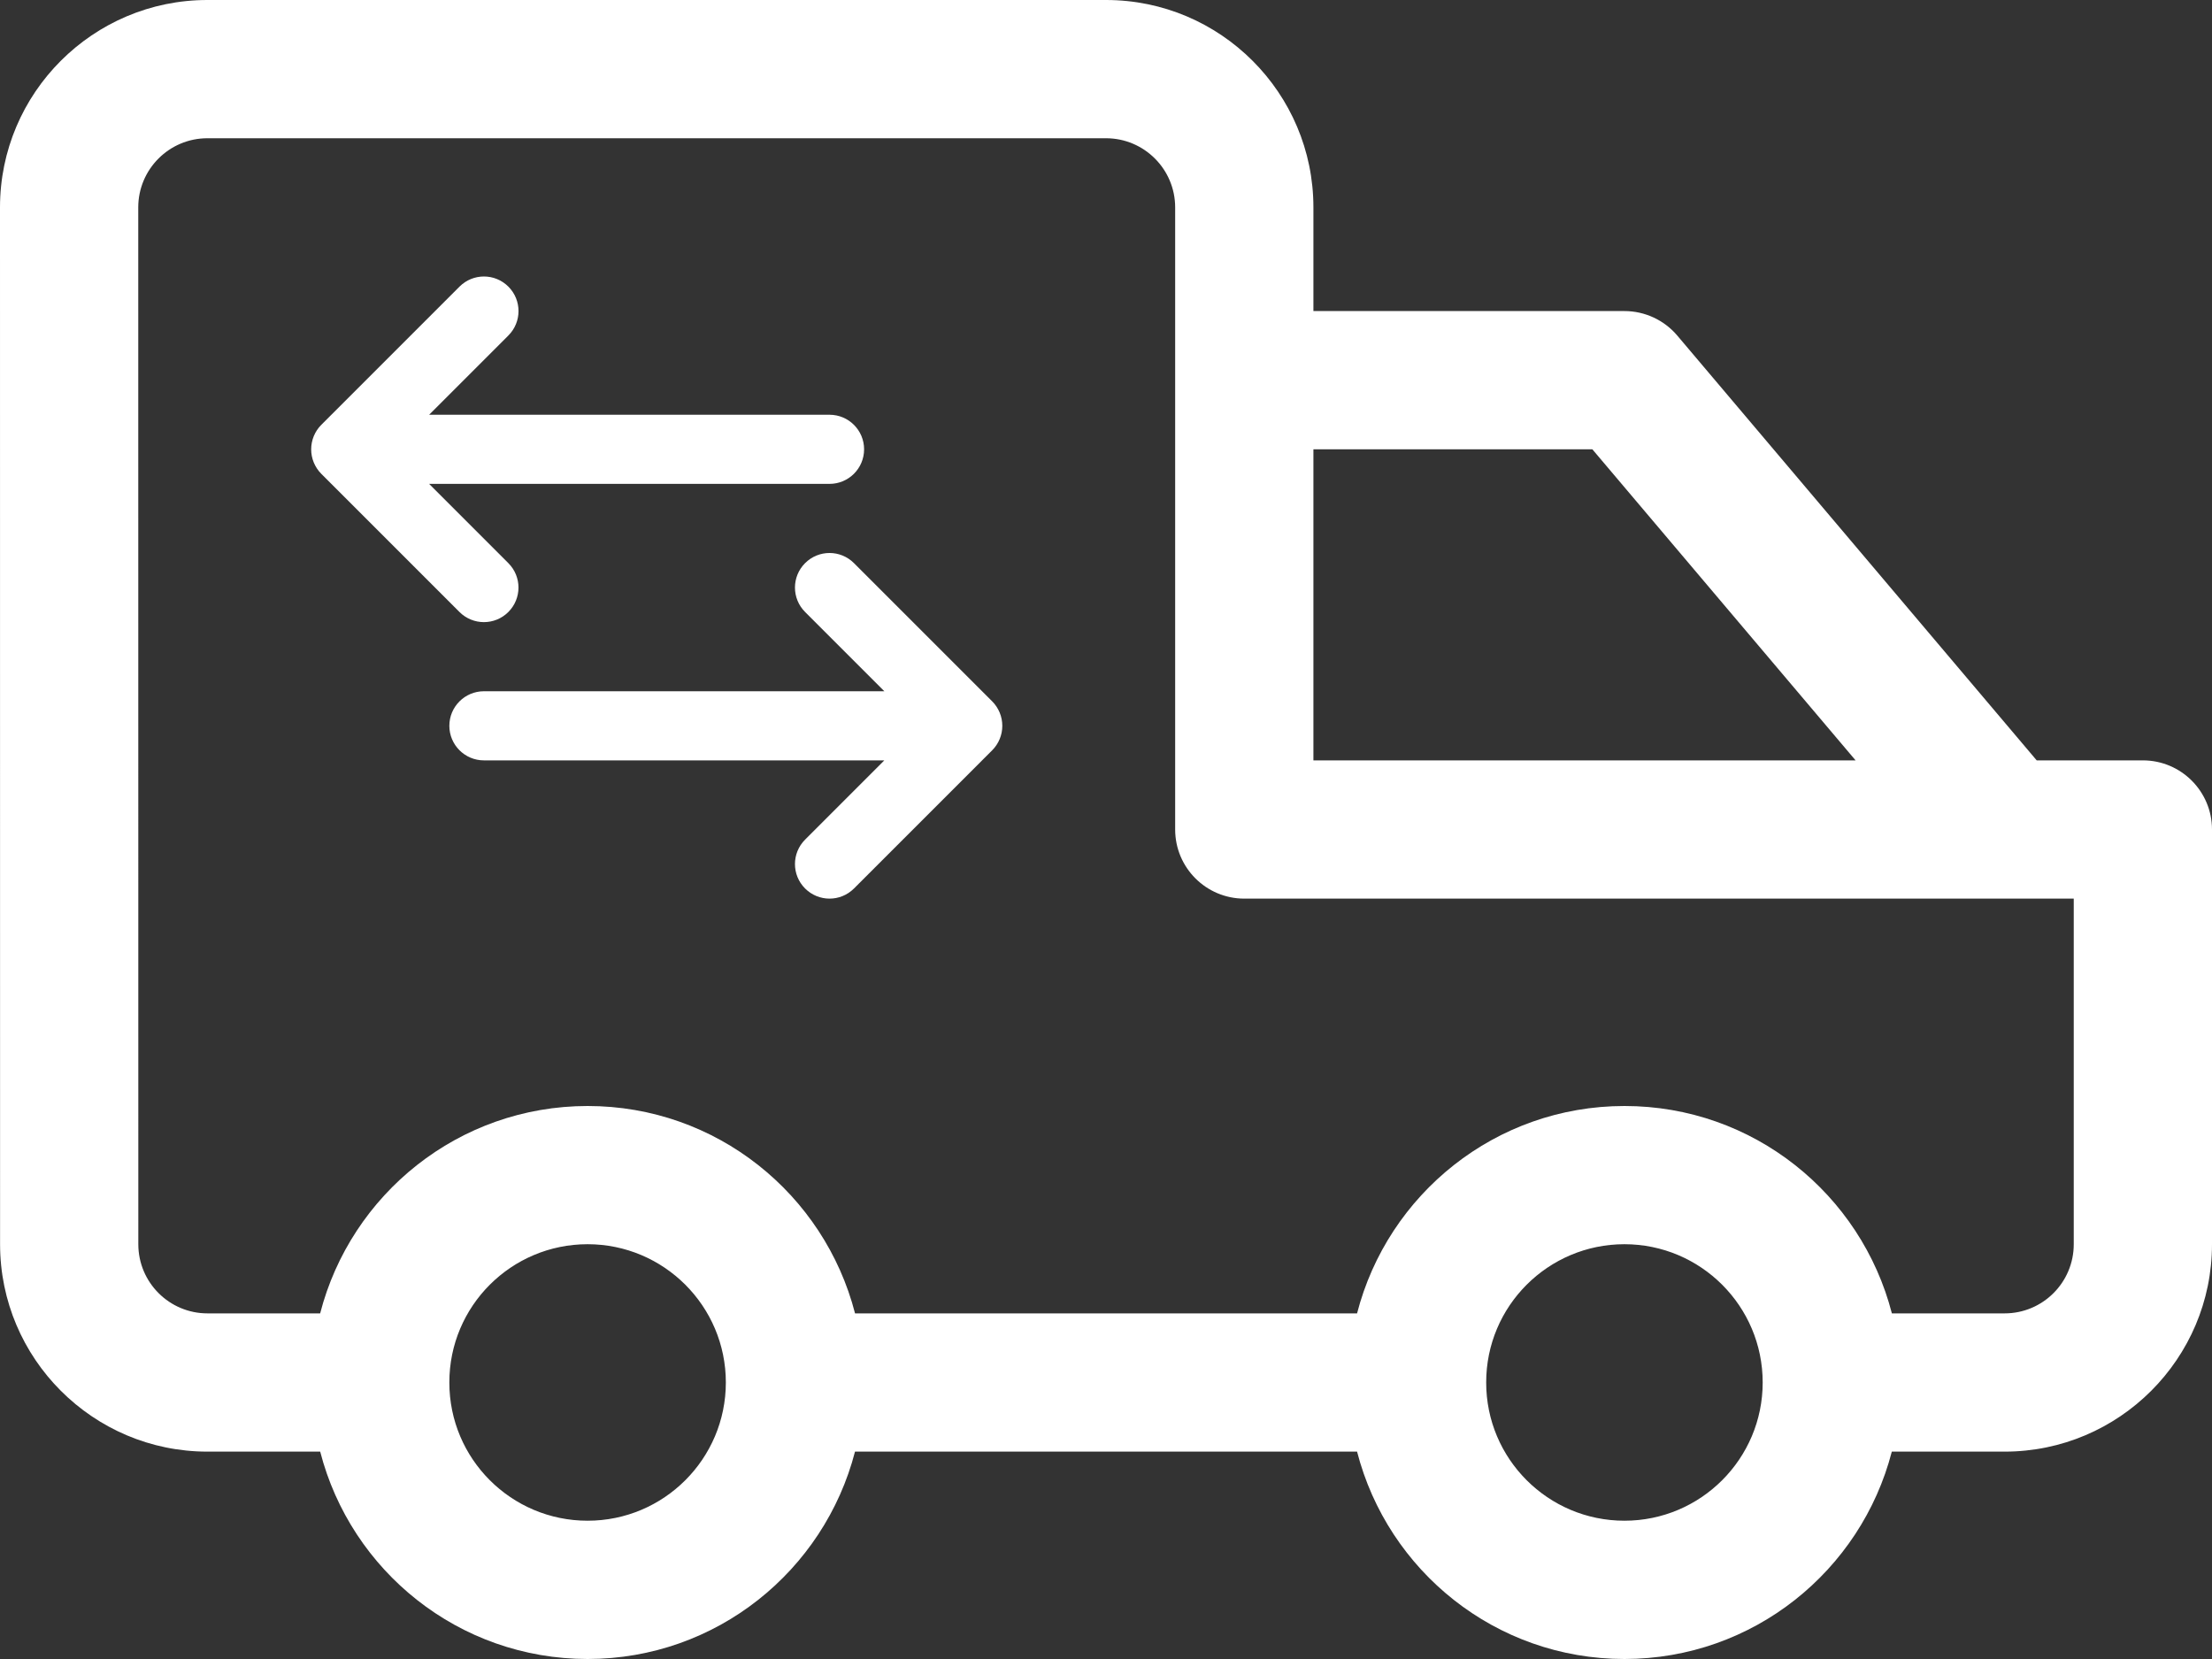
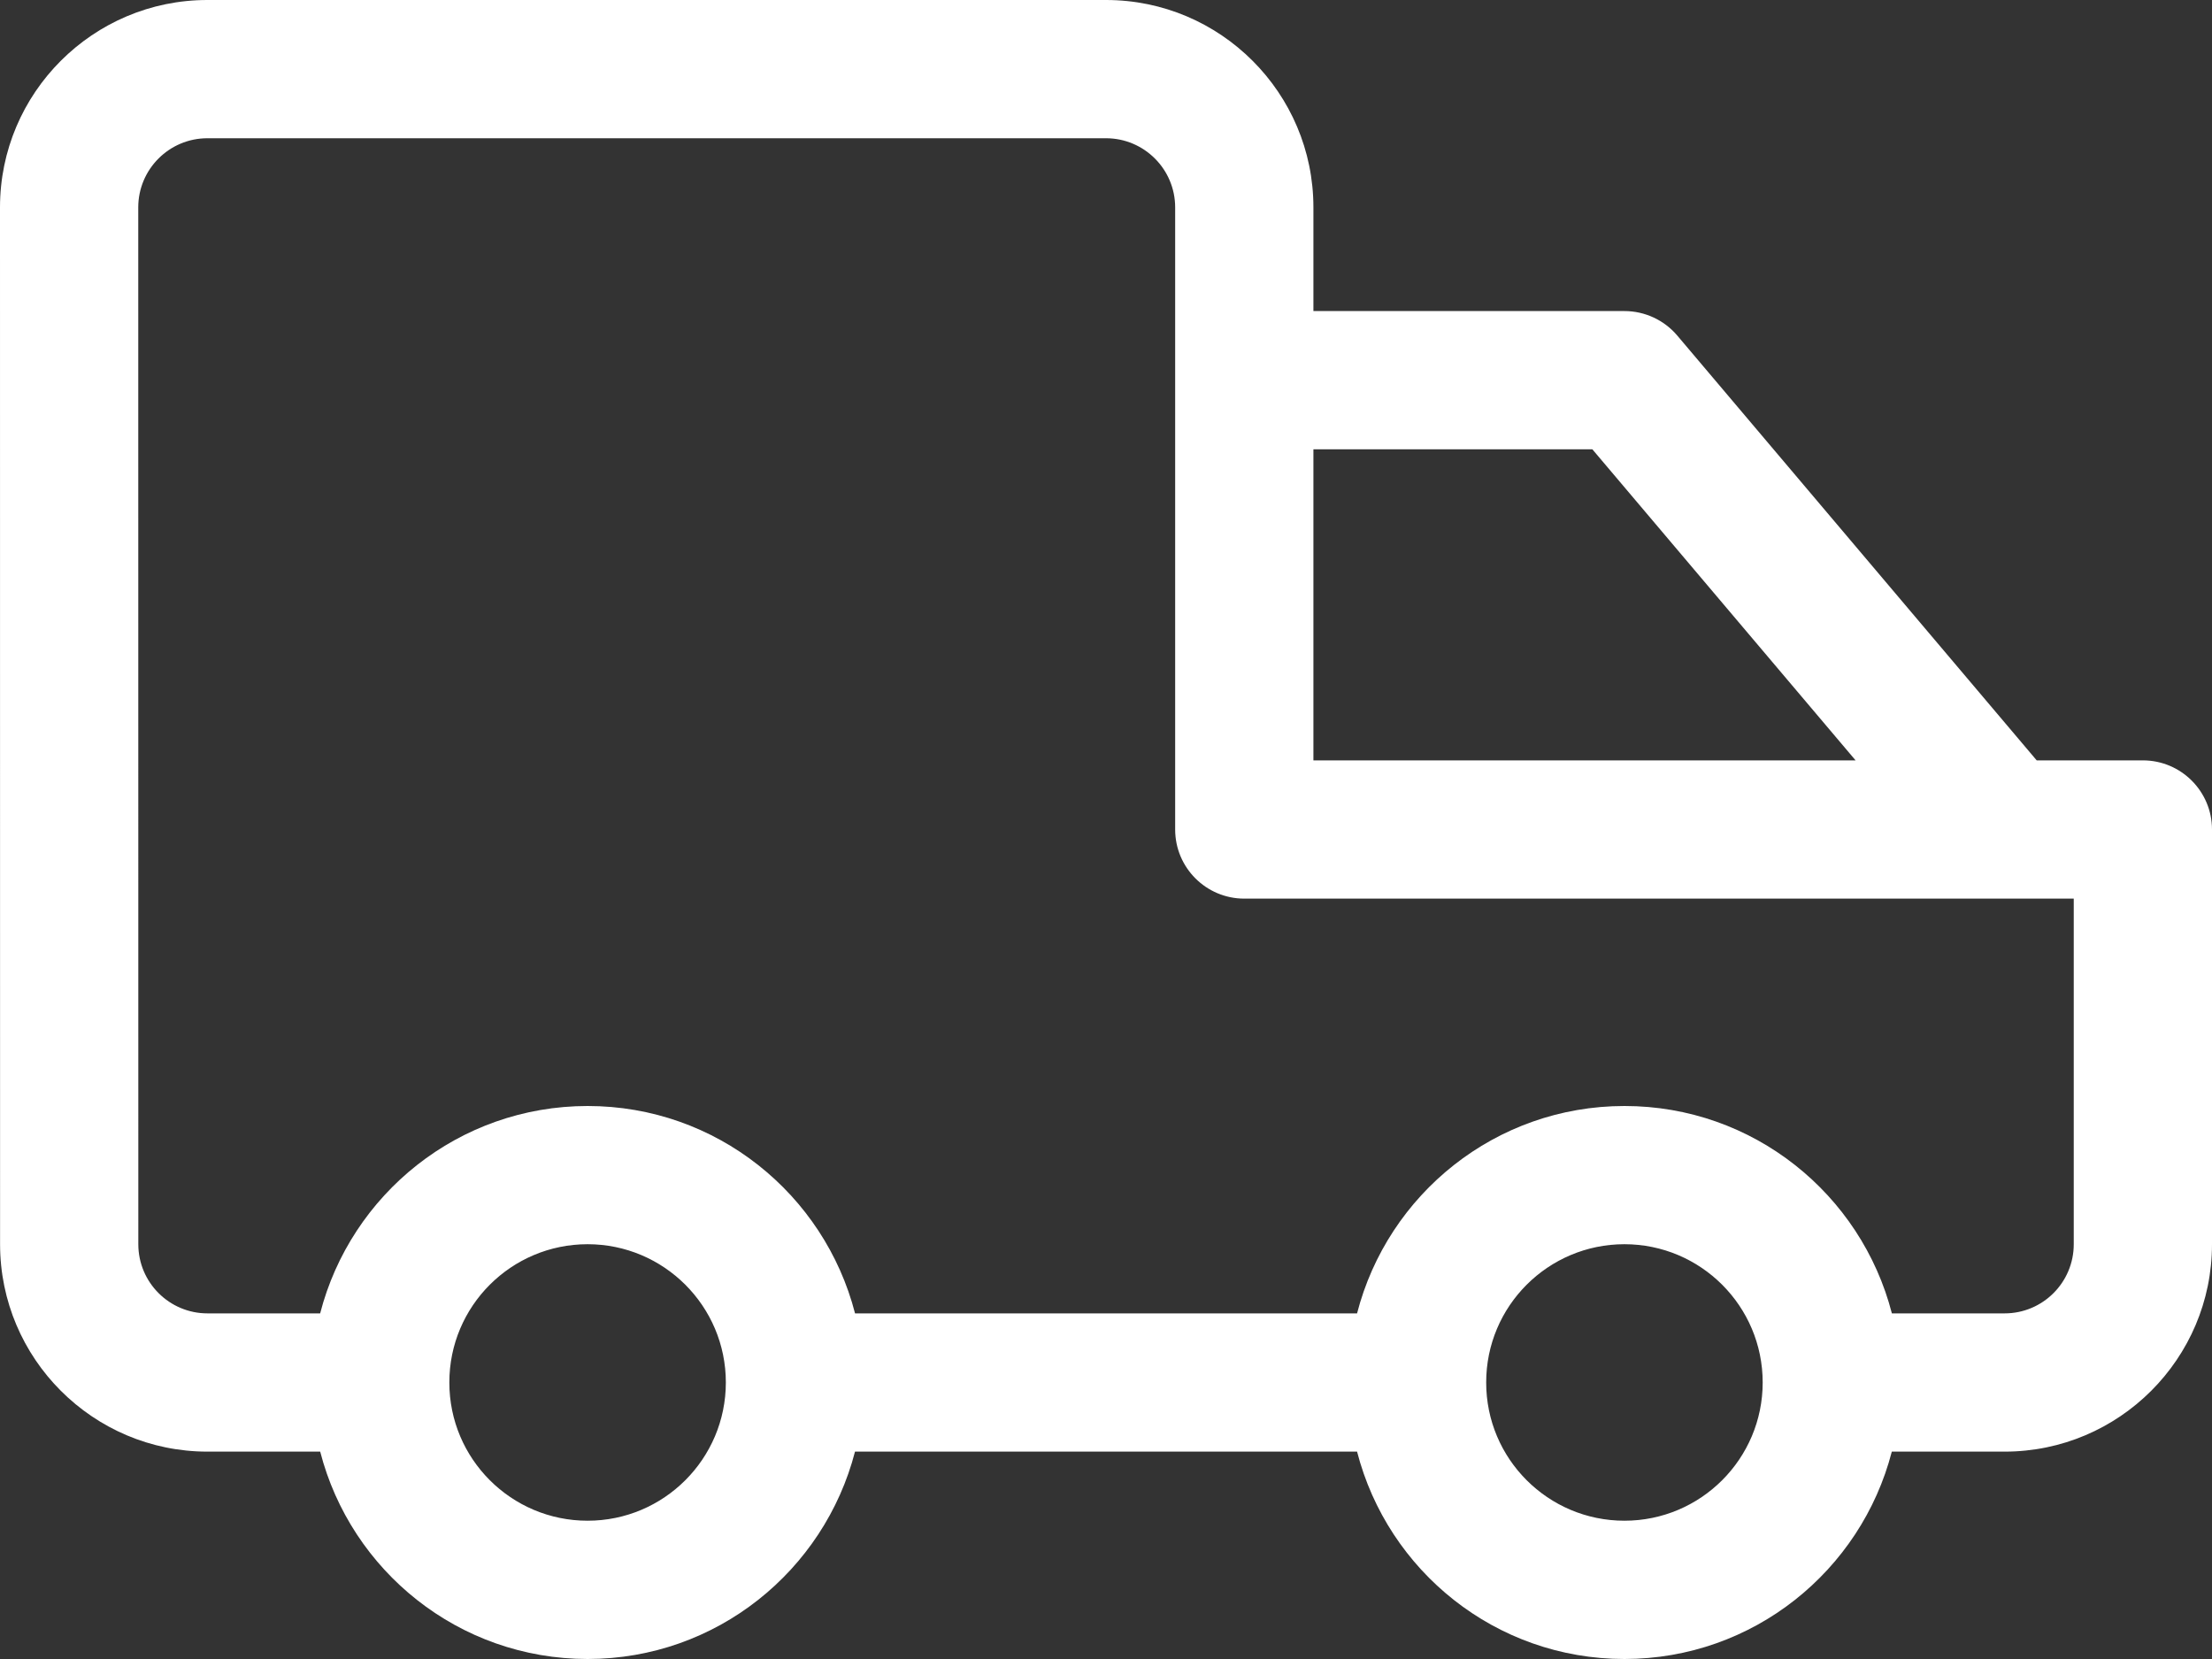
<svg xmlns="http://www.w3.org/2000/svg" version="1.1" x="0px" y="0px" width="32px" height="24px" viewBox="0 0 64 48" style="enable-background:new 0 0 64 48;" xml:space="preserve">
  <rect x="0" y="0" width="64" height="48" fill="#333333" stroke="none" />
  <g id="Layer_29" fill="#ffffff">
    <g>
      <path d="M62,22h-3.072l-10.4-12.292C48.147,9.259,47.589,9,47,9h-8.999V6c0-3.309-2.691-6-6-6H6C2.691,0,0,2.691,0,6l0.002,30    c0,3.309,2.691,6,6,6h3.262c0.889,3.449,4.01,6,7.738,6c3.727-0.001,6.845-2.555,7.736-6h14.526c0.888,3.449,4.009,6,7.736,6    c3.727-0.001,6.846-2.555,7.736-6H58c3.309,0,6-2.691,6-6V24C64,22.896,63.104,22,62,22z M46.072,13l7.616,9H38.001v-9H46.072z     M17.001,43.999c-2.209,0-4.002-1.792-4-4c-0.002-2.208,1.791-4,4-4c2.207,0,4,1.792,4,4S19.208,43.999,17.001,43.999z M47,43.999    c-2.209,0-4.002-1.792-4-4c-0.002-2.208,1.791-4,4-4c2.207,0,4,1.792,4,4S49.207,43.999,47,43.999z M58,38h-3.262    c-0.889-3.448-4.01-6.001-7.738-6c-3.727,0.001-6.848,2.552-7.736,6H24.739c-0.889-3.448-4.01-6.001-7.738-6    c-3.728,0.001-6.849,2.552-7.738,6H6.002c-1.103,0-2-0.896-2-2L4,6c0-1.103,0.897-2,2-2h26.001c1.103,0,2,0.897,2,2v5v13    c0,1.104,0.896,2,2,2H58h2v10C60,37.104,59.104,38,58,38z" />
-       <path d="M28.924,20.618c-0.051-0.122-0.124-0.233-0.216-0.325l-4-4c-0.391-0.391-1.023-0.391-1.414,0    c-0.391,0.391-0.391,1.023,0,1.414L25.587,20H14.001c-0.552,0-1,0.448-1,1s0.448,1,1,1h11.585l-2.292,2.293    c-0.391,0.391-0.391,1.023,0,1.414C23.49,25.902,23.745,26,24.001,26s0.512-0.098,0.707-0.293l4-4    c0.092-0.092,0.166-0.203,0.216-0.325C29.025,21.138,29.025,20.862,28.924,20.618z" />
-       <path d="M14.001,18c0.256,0,0.512-0.098,0.707-0.293c0.391-0.391,0.391-1.023,0-1.414L12.416,14h11.585c0.552,0,1-0.448,1-1    s-0.448-1-1-1H12.416l2.293-2.293c0.391-0.391,0.391-1.023,0-1.414s-1.023-0.391-1.414,0l-4,4    c-0.092,0.092-0.166,0.203-0.216,0.325c-0.101,0.245-0.101,0.52,0,0.765c0.051,0.122,0.124,0.233,0.216,0.325l4,4    C13.49,17.902,13.746,18,14.001,18z" />
    </g>
  </g>
  <g id="Layer_1">
</g>
</svg>